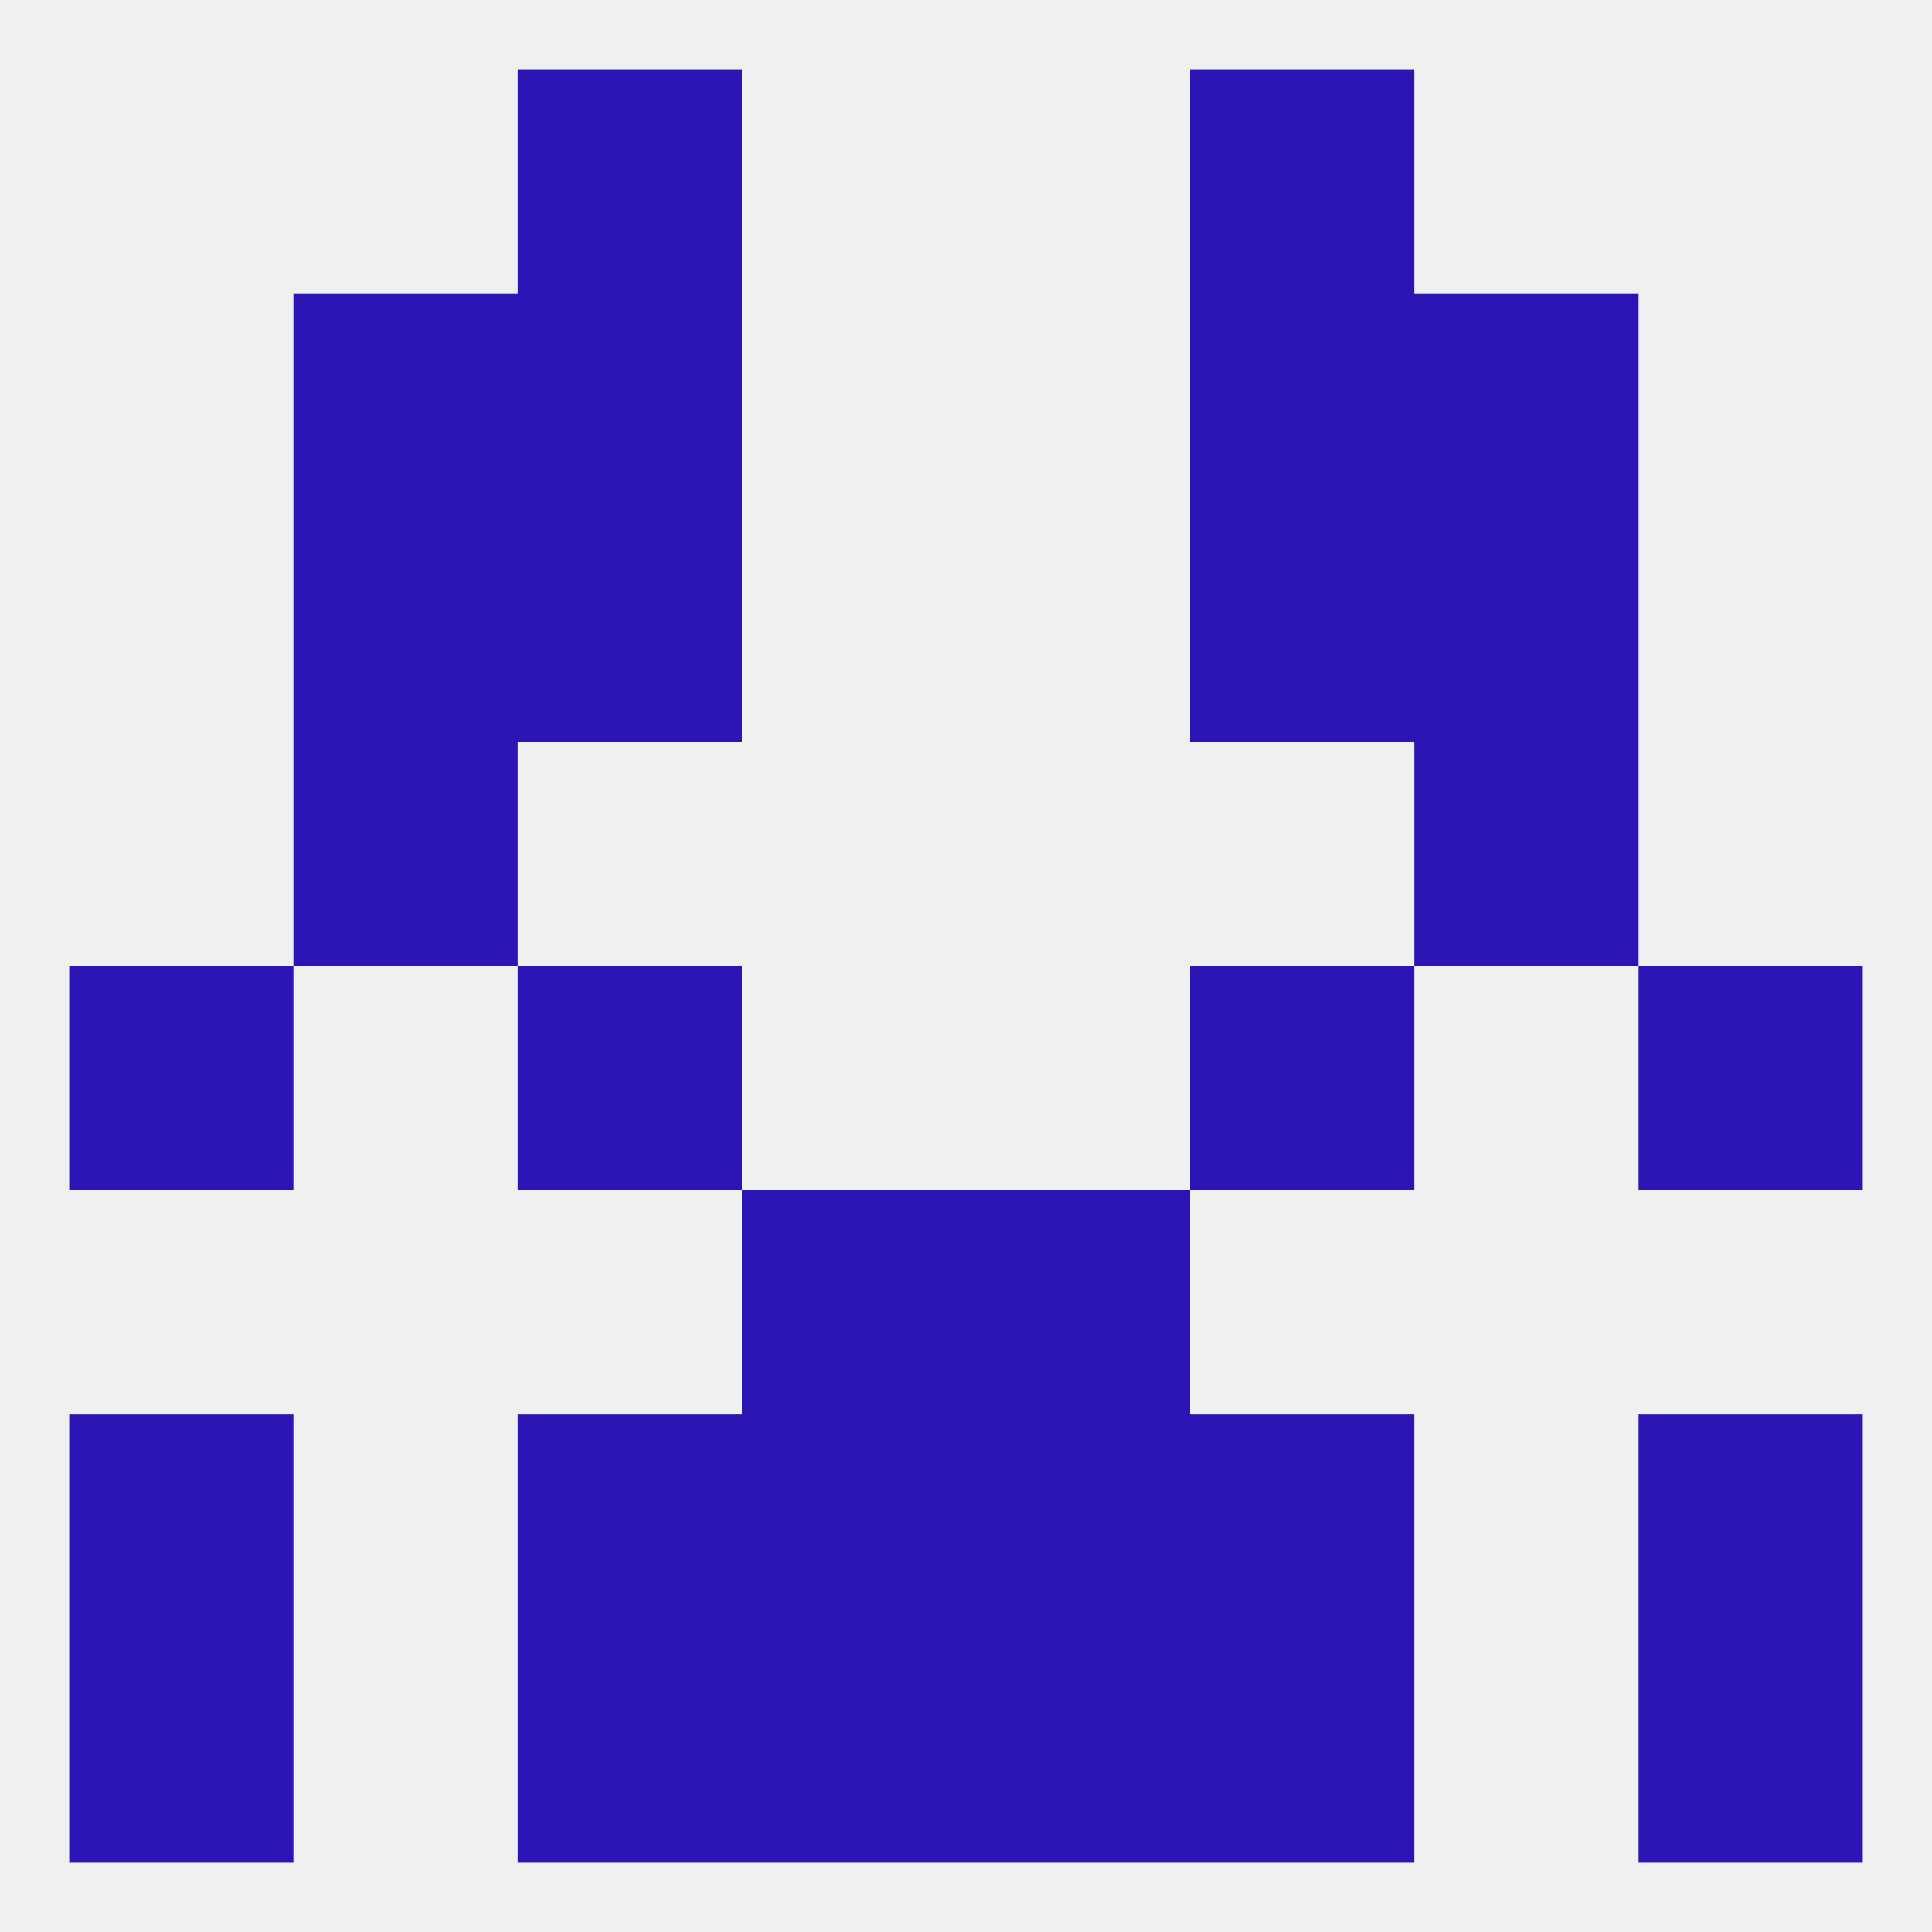
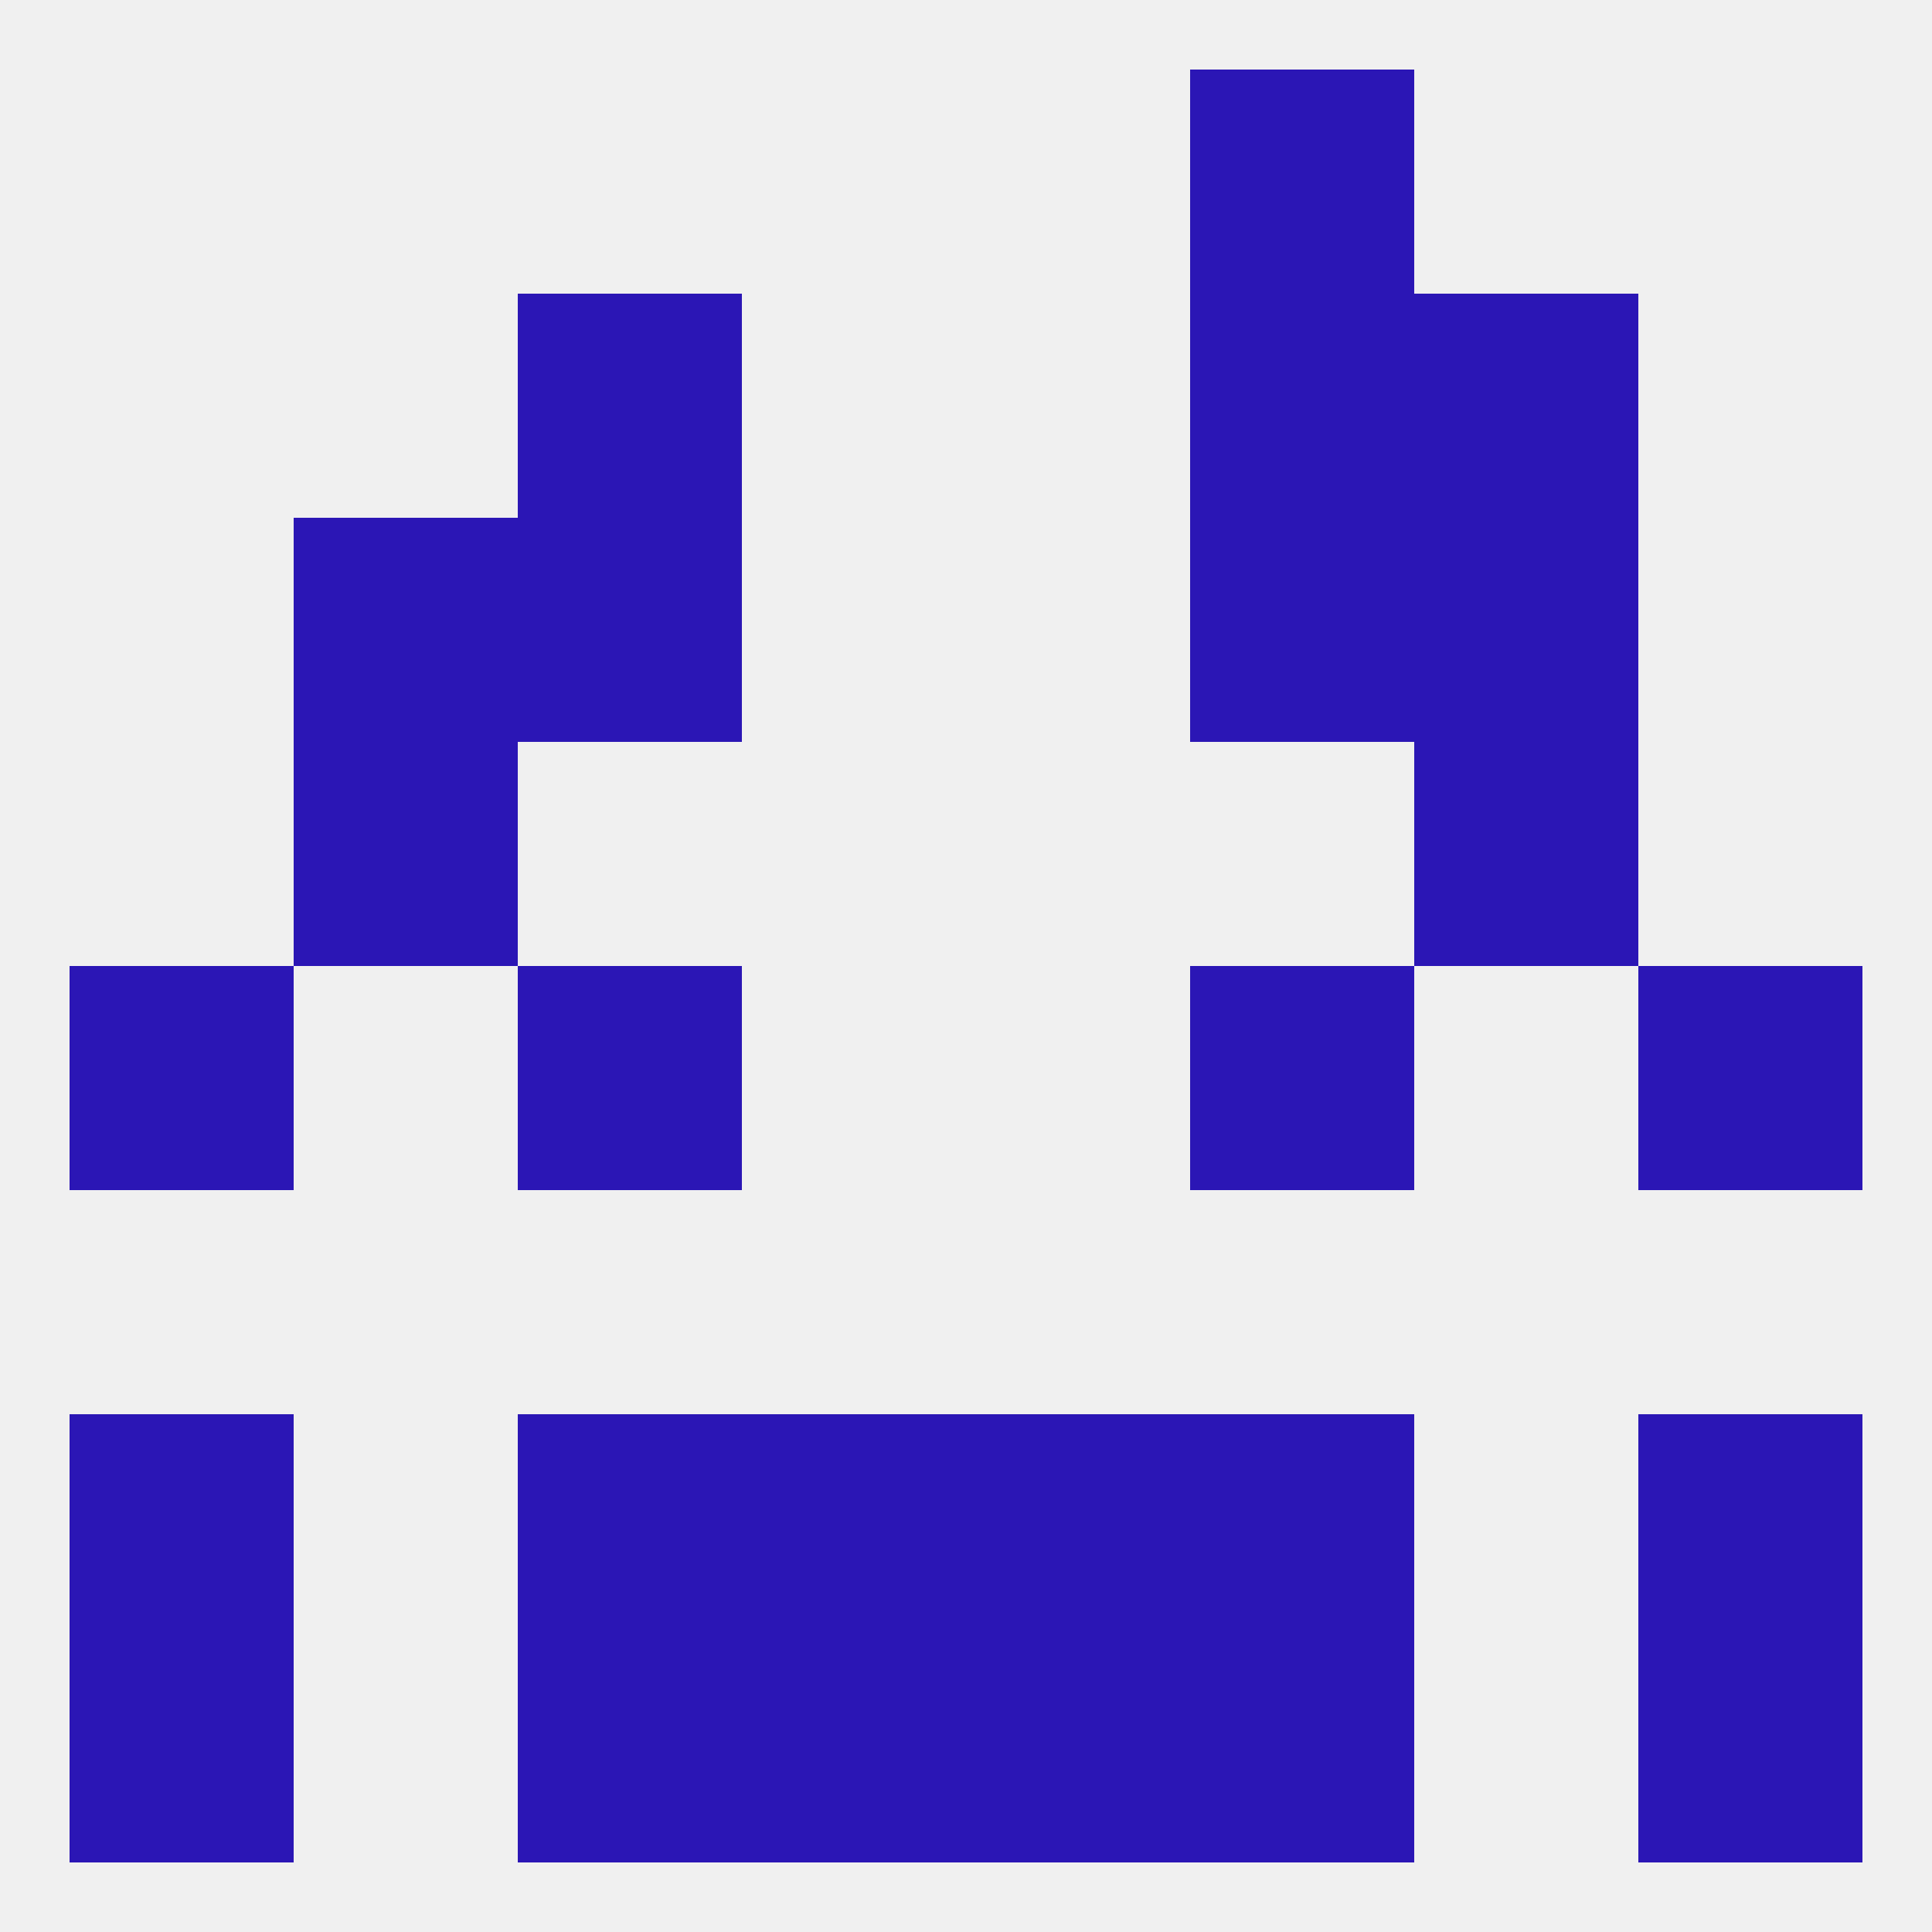
<svg xmlns="http://www.w3.org/2000/svg" version="1.1" baseprofile="full" width="250" height="250" viewBox="0 0 250 250">
  <rect width="100%" height="100%" fill="rgba(240,240,240,255)" />
  <rect x="154" y="212" width="29" height="29" fill="rgba(43,22,181,255)" />
  <rect x="9" y="212" width="29" height="29" fill="rgba(43,22,181,255)" />
  <rect x="212" y="212" width="29" height="29" fill="rgba(43,22,181,255)" />
  <rect x="96" y="212" width="29" height="29" fill="rgba(43,22,181,255)" />
  <rect x="125" y="212" width="29" height="29" fill="rgba(43,22,181,255)" />
  <rect x="67" y="212" width="29" height="29" fill="rgba(43,22,181,255)" />
-   <rect x="67" y="9" width="29" height="29" fill="rgba(43,22,181,255)" />
  <rect x="154" y="9" width="29" height="29" fill="rgba(43,22,181,255)" />
  <rect x="154" y="38" width="29" height="29" fill="rgba(43,22,181,255)" />
-   <rect x="38" y="38" width="29" height="29" fill="rgba(43,22,181,255)" />
  <rect x="183" y="38" width="29" height="29" fill="rgba(43,22,181,255)" />
  <rect x="67" y="38" width="29" height="29" fill="rgba(43,22,181,255)" />
  <rect x="38" y="67" width="29" height="29" fill="rgba(43,22,181,255)" />
  <rect x="183" y="67" width="29" height="29" fill="rgba(43,22,181,255)" />
  <rect x="67" y="67" width="29" height="29" fill="rgba(43,22,181,255)" />
  <rect x="154" y="67" width="29" height="29" fill="rgba(43,22,181,255)" />
  <rect x="38" y="96" width="29" height="29" fill="rgba(43,22,181,255)" />
  <rect x="183" y="96" width="29" height="29" fill="rgba(43,22,181,255)" />
  <rect x="9" y="125" width="29" height="29" fill="rgba(43,22,181,255)" />
  <rect x="212" y="125" width="29" height="29" fill="rgba(43,22,181,255)" />
  <rect x="67" y="125" width="29" height="29" fill="rgba(43,22,181,255)" />
  <rect x="154" y="125" width="29" height="29" fill="rgba(43,22,181,255)" />
-   <rect x="96" y="154" width="29" height="29" fill="rgba(43,22,181,255)" />
-   <rect x="125" y="154" width="29" height="29" fill="rgba(43,22,181,255)" />
  <rect x="9" y="183" width="29" height="29" fill="rgba(43,22,181,255)" />
  <rect x="212" y="183" width="29" height="29" fill="rgba(43,22,181,255)" />
  <rect x="67" y="183" width="29" height="29" fill="rgba(43,22,181,255)" />
  <rect x="154" y="183" width="29" height="29" fill="rgba(43,22,181,255)" />
  <rect x="96" y="183" width="29" height="29" fill="rgba(43,22,181,255)" />
  <rect x="125" y="183" width="29" height="29" fill="rgba(43,22,181,255)" />
</svg>